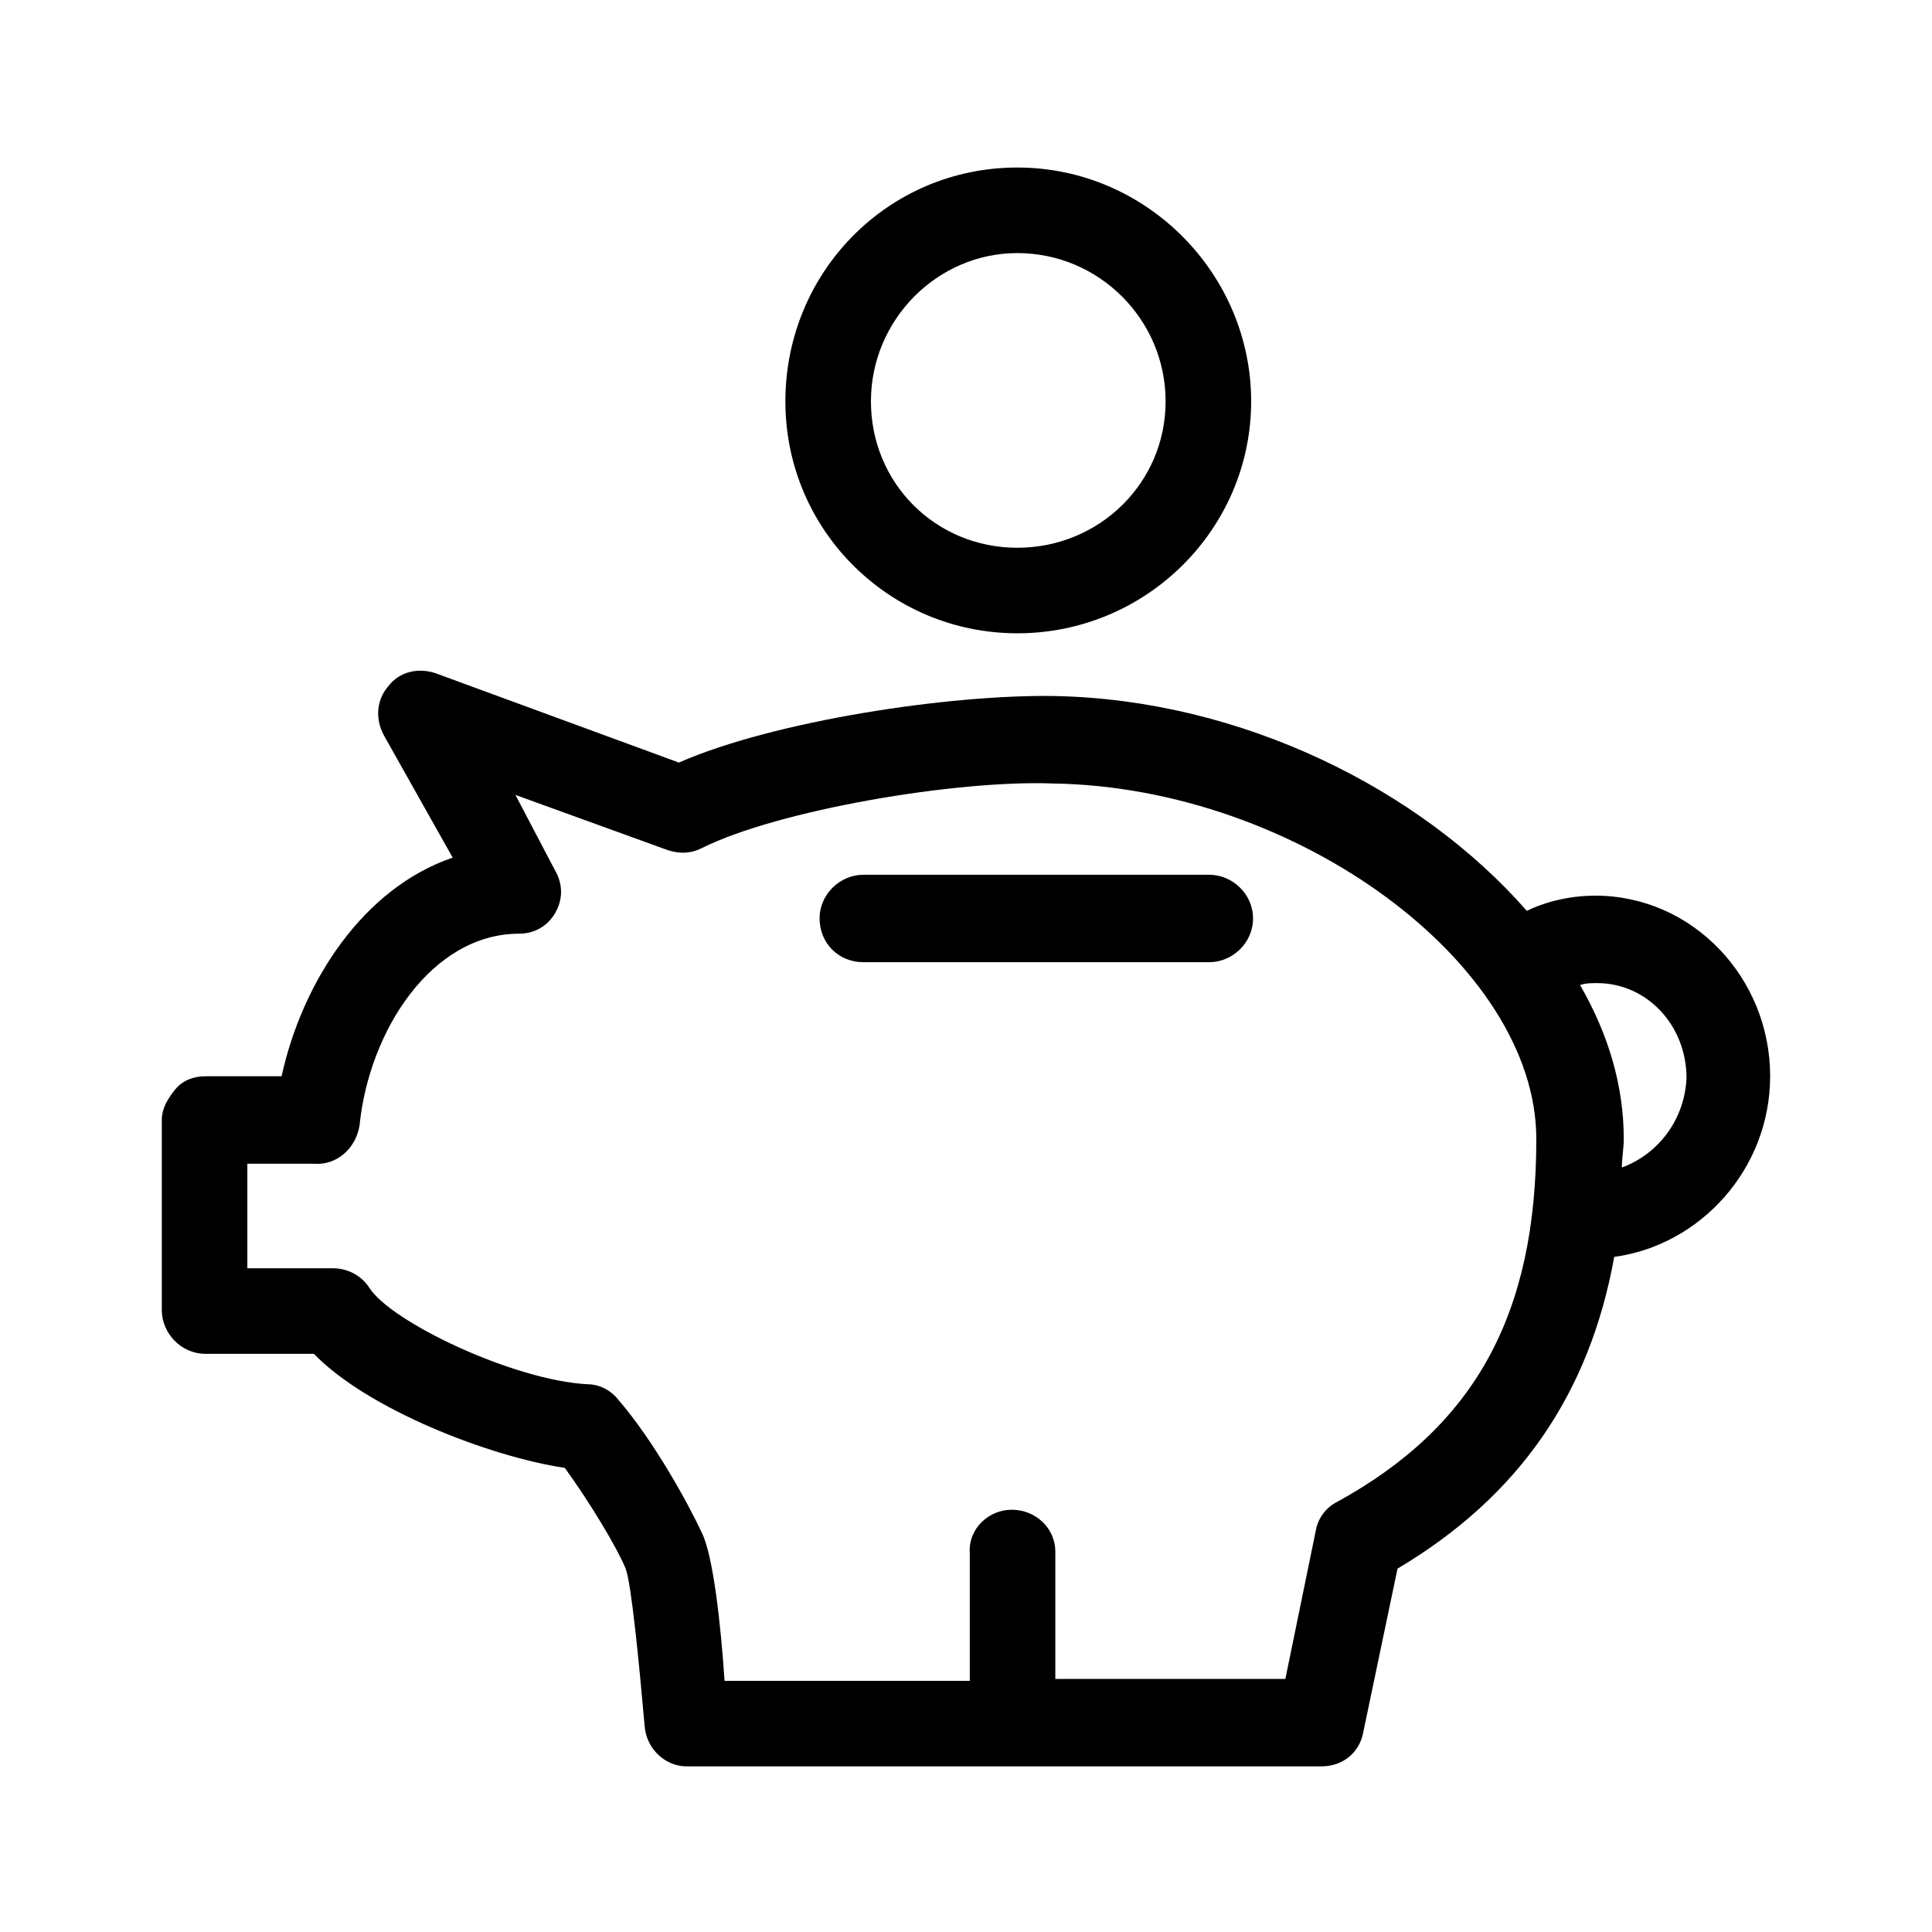
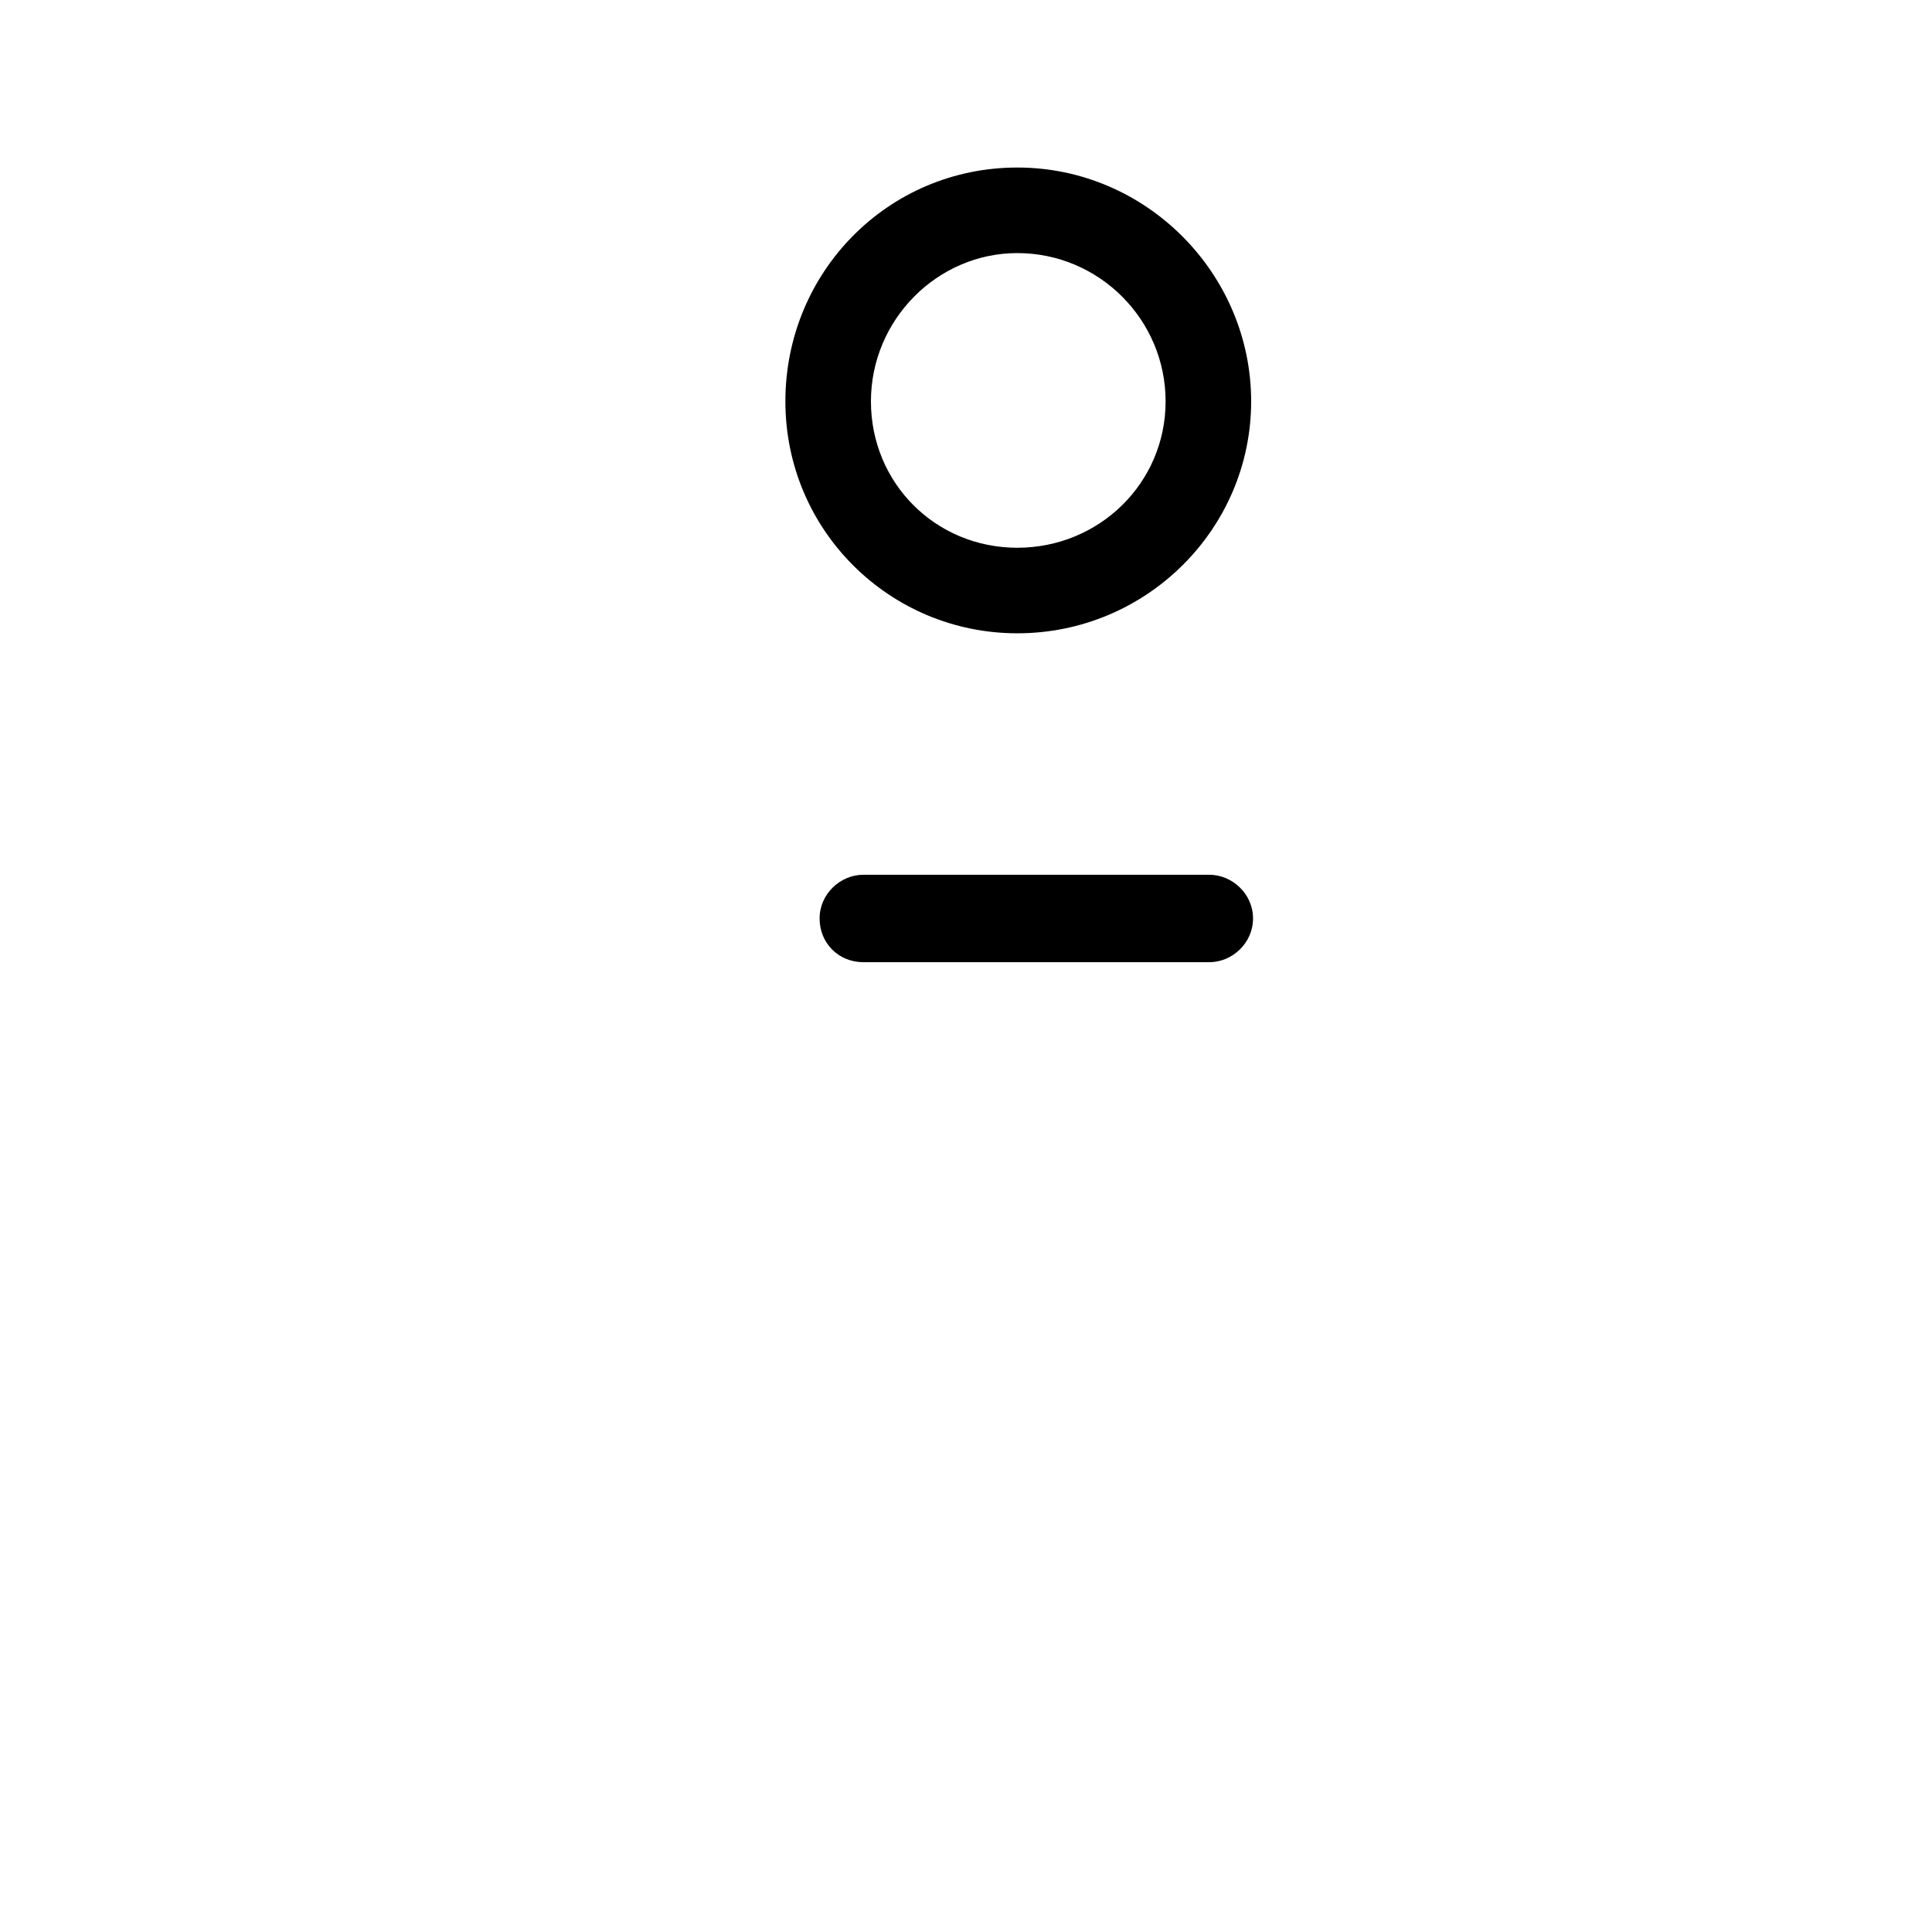
<svg xmlns="http://www.w3.org/2000/svg" fill="#000000" width="800px" height="800px" version="1.1" viewBox="144 144 512 512">
  <g>
-     <path d="m613.11 429.22c0-26.199-20.656-47.863-46.352-47.863-7.559 0-14.105 2.016-18.137 4.031-28.215-32.242-75.57-55.922-124.95-56.93-27.711-0.504-74.562 6.551-99.754 17.633l-64.488-23.68c-4.535-1.512-9.574-0.504-12.594 3.527-3.023 3.527-3.527 8.566-1.008 13.102l18.137 32.242c-23.68 8.062-39.801 32.746-45.344 57.938h-20.152c-3.023 0-6.047 1.008-8.062 3.527-2.016 2.519-3.527 5.039-3.527 8.062v50.383c0 6.047 5.039 11.586 11.586 11.586h28.719c14.105 14.609 46.352 27.207 66.504 30.23 6.551 9.07 13.602 20.656 16.121 26.703 1.512 4.031 3.527 24.688 5.039 41.816 0.504 6.047 5.543 10.578 11.082 10.578h168.27c5.543 0 10.078-3.527 11.082-9.07l9.07-43.328c32.242-19.145 50.883-46.352 57.434-82.625 22.676-3.023 41.316-23.176 41.316-47.863zm-114.87 112.86c-3.023 1.512-5.039 4.535-5.543 7.559l-8.062 39.297-60.961-0.004v-33.754c0-6.047-5.039-11.082-11.586-11.082-6.047 0-11.586 5.039-11.082 11.586v33.754h-64.992c-1.008-15.113-3.023-33.25-6.047-39.297-3.527-7.559-12.594-24.184-22.168-35.266-2.016-2.519-5.039-4.031-8.062-4.031-19.648-1.008-52.395-16.625-57.938-25.695-2.016-3.023-5.543-5.039-9.574-5.039h-22.672v-27.711h17.129 0.504c6.047 0.504 11.082-4.031 12.09-10.078 2.519-25.191 19.145-50.883 42.32-50.883 4.031 0 7.559-2.016 9.574-5.543 2.016-3.527 2.016-7.559 0-11.082l-10.578-20.148 40.305 14.609c3.023 1.008 6.047 1.008 9.07-0.504 20.152-10.078 67.512-18.137 93.203-17.129 64.488 1.008 127.97 47.863 127.97 94.211 0 46.352-16.121 76.078-52.898 96.23zm75.57-88.672c0-2.519 0.504-5.039 0.504-7.559 0-14.105-4.031-27.711-11.586-40.809 1.512-0.504 3.023-0.504 4.535-0.504 13.098 0 23.68 11.082 23.68 25.191-0.508 11.086-7.559 20.152-17.133 23.68z" />
-     <path d="m413.6 311.83c34.258 0 61.969-27.711 61.969-61.465 0-33.754-27.711-61.969-61.969-61.969-34.258 0-61.465 27.711-61.465 61.969 0 34.258 27.711 61.465 61.465 61.465zm0-100.76c21.664 0 39.297 17.633 39.297 39.297 0 21.664-17.633 38.793-39.297 38.793-21.664 0-38.793-17.129-38.793-38.793 0-21.664 17.633-39.297 38.793-39.297z" />
+     <path d="m413.6 311.83c34.258 0 61.969-27.711 61.969-61.465 0-33.754-27.711-61.969-61.969-61.969-34.258 0-61.465 27.711-61.465 61.969 0 34.258 27.711 61.465 61.465 61.465m0-100.76c21.664 0 39.297 17.633 39.297 39.297 0 21.664-17.633 38.793-39.297 38.793-21.664 0-38.793-17.129-38.793-38.793 0-21.664 17.633-39.297 38.793-39.297z" />
    <path d="m464.48 375.82h-91.691c-6.047 0-11.586 5.039-11.586 11.586 0 6.551 5.039 11.586 11.586 11.586h91.691c6.047 0 11.586-5.039 11.586-11.586 0.004-6.547-5.539-11.586-11.586-11.586z" />
  </g>
</svg>